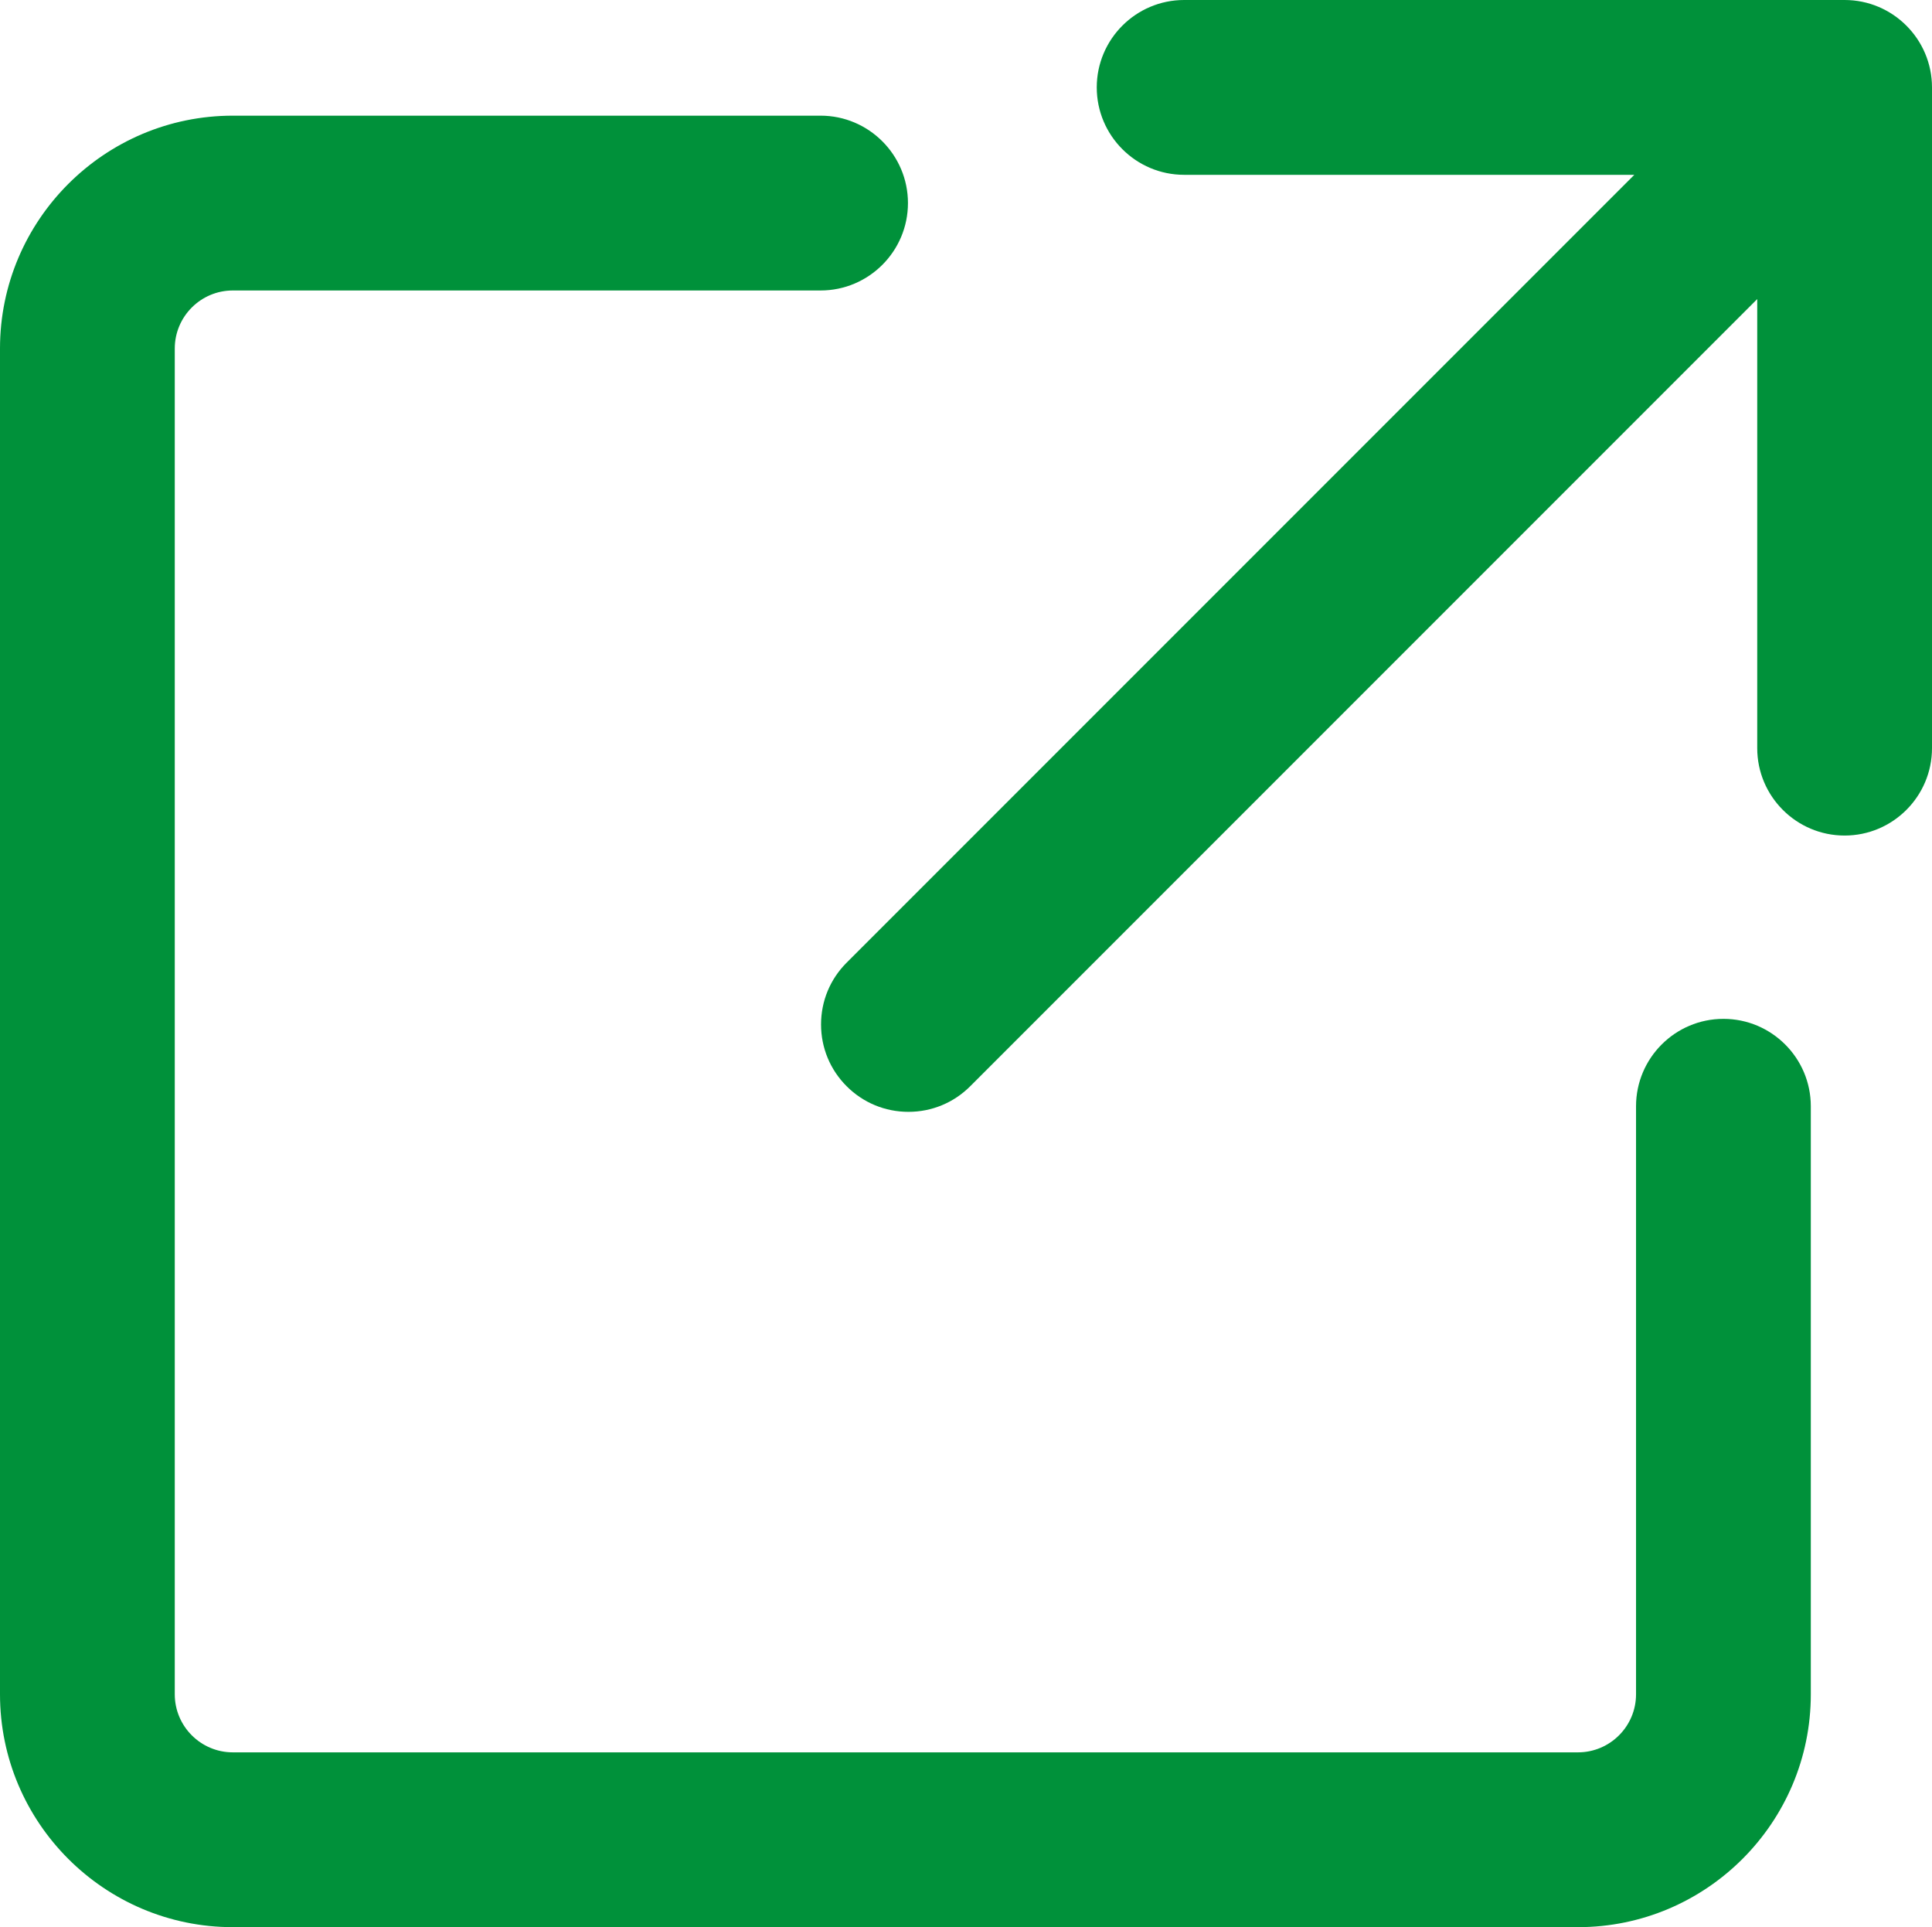
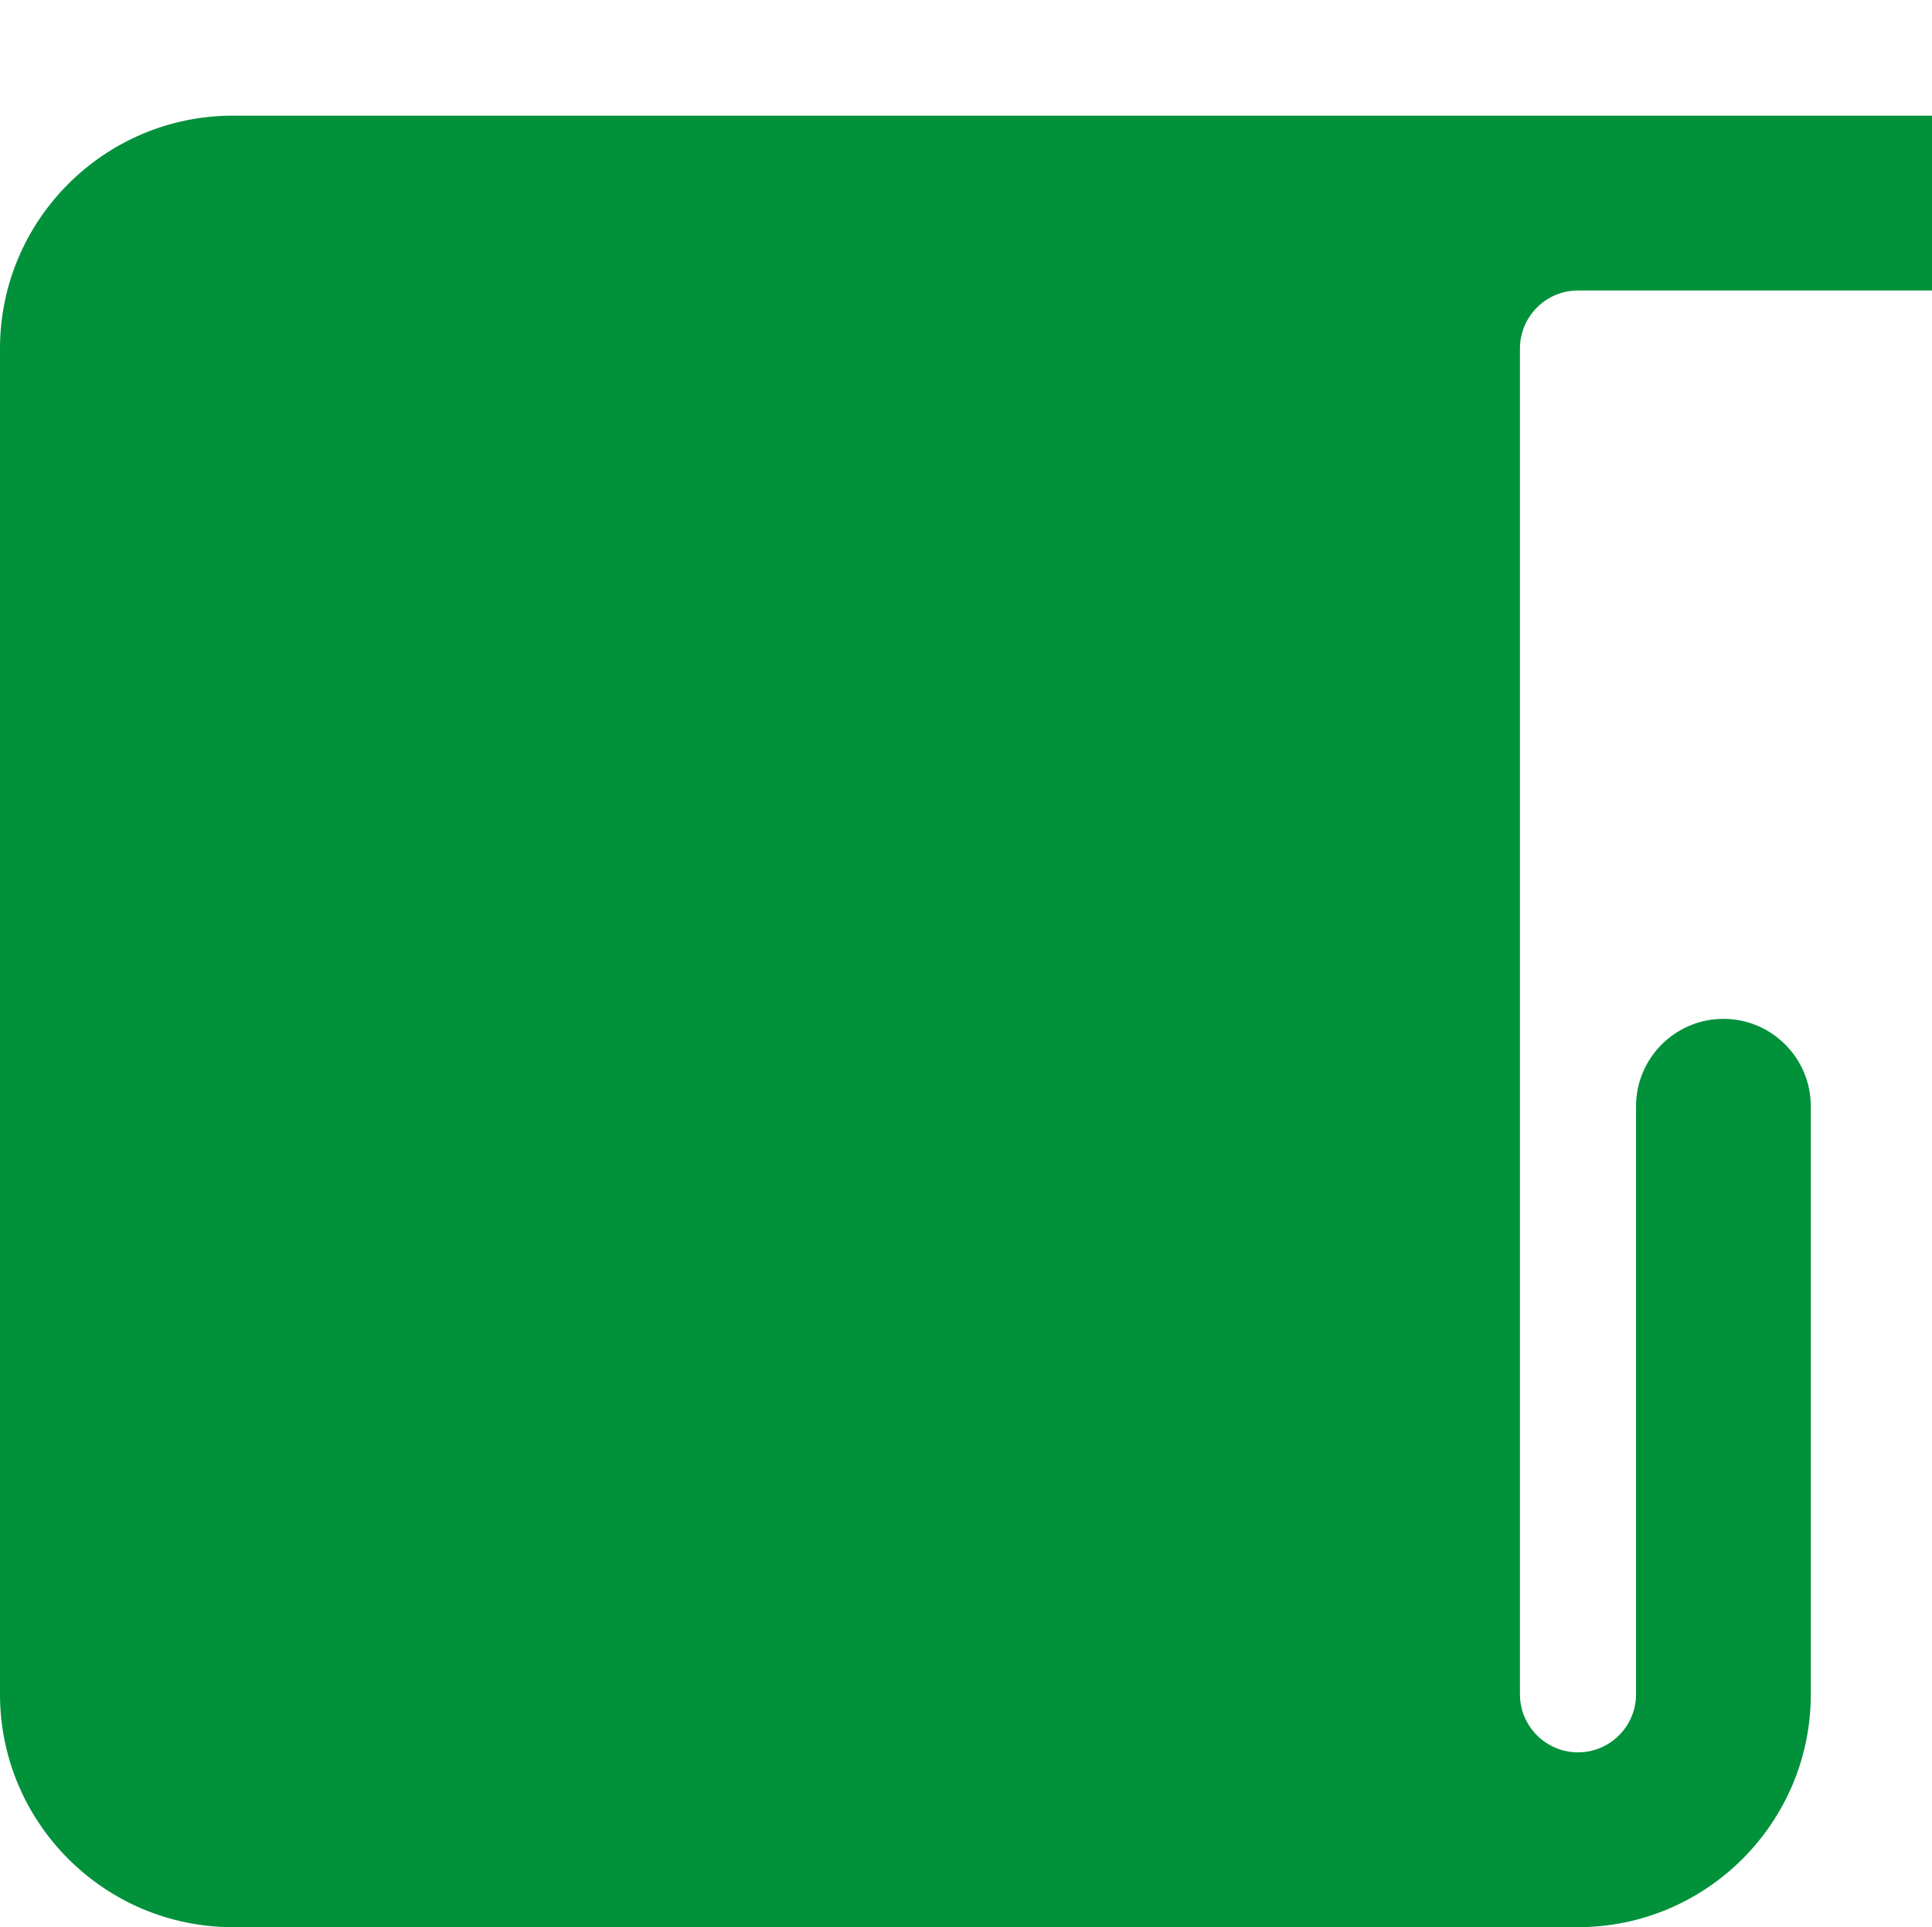
<svg xmlns="http://www.w3.org/2000/svg" id="_レイヤー_2" data-name="レイヤー 2" viewBox="0 0 197.52 196.982">
  <defs>
    <style>
      .cls-1 {
        fill: #00913a;
      }
    </style>
  </defs>
  <g id="_レイヤー_2-2" data-name="レイヤー 2">
    <g>
-       <path class="cls-1" d="M188.586,0h-67.524c-4.926,0-8.934,4.008-8.934,8.935s4.008,8.934,8.934,8.934h46.024l-80.528,80.528c-1.688,1.687-2.617,3.93-2.617,6.316s.93,4.63,2.617,6.316c1.687,1.688,3.93,2.617,6.318,2.617s4.63-.93,6.317-2.617L179.652,30.57v45.901c0,4.926,4.008,8.934,8.934,8.934s8.934-4.008,8.934-8.934V8.935c0-4.927-4.008-8.935-8.934-8.935Z" />
-       <path class="cls-1" d="M176.196,104.142c-4.926,0-8.934,4.008-8.934,8.935v60.104c0,3.271-2.662,5.934-5.934,5.934H23.802c-3.272,0-5.934-2.662-5.934-5.934V35.625c0-3.271,2.662-5.934,5.934-5.934h60.09c4.926,0,8.934-4.008,8.934-8.934s-4.008-8.934-8.934-8.934H23.802C10.678,11.824,0,22.501,0,35.625v137.556c0,13.124,10.678,23.802,23.802,23.802h137.526c13.124,0,23.802-10.678,23.802-23.802v-60.104c0-4.927-4.008-8.935-8.934-8.935Z" />
+       <path class="cls-1" d="M176.196,104.142c-4.926,0-8.934,4.008-8.934,8.935v60.104c0,3.271-2.662,5.934-5.934,5.934c-3.272,0-5.934-2.662-5.934-5.934V35.625c0-3.271,2.662-5.934,5.934-5.934h60.09c4.926,0,8.934-4.008,8.934-8.934s-4.008-8.934-8.934-8.934H23.802C10.678,11.824,0,22.501,0,35.625v137.556c0,13.124,10.678,23.802,23.802,23.802h137.526c13.124,0,23.802-10.678,23.802-23.802v-60.104c0-4.927-4.008-8.935-8.934-8.935Z" />
    </g>
  </g>
</svg>